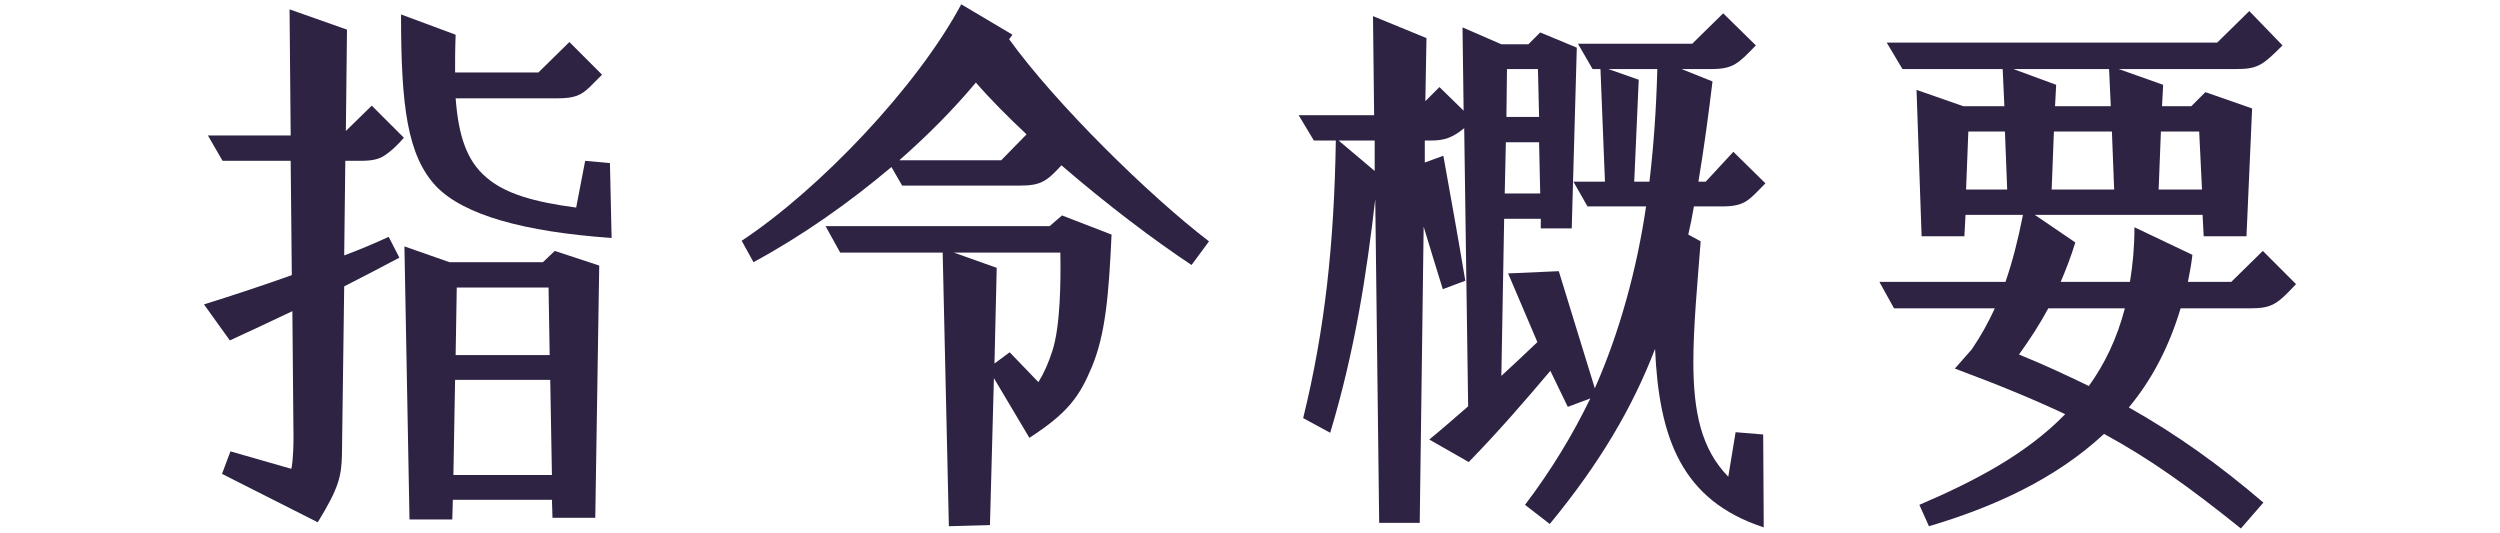
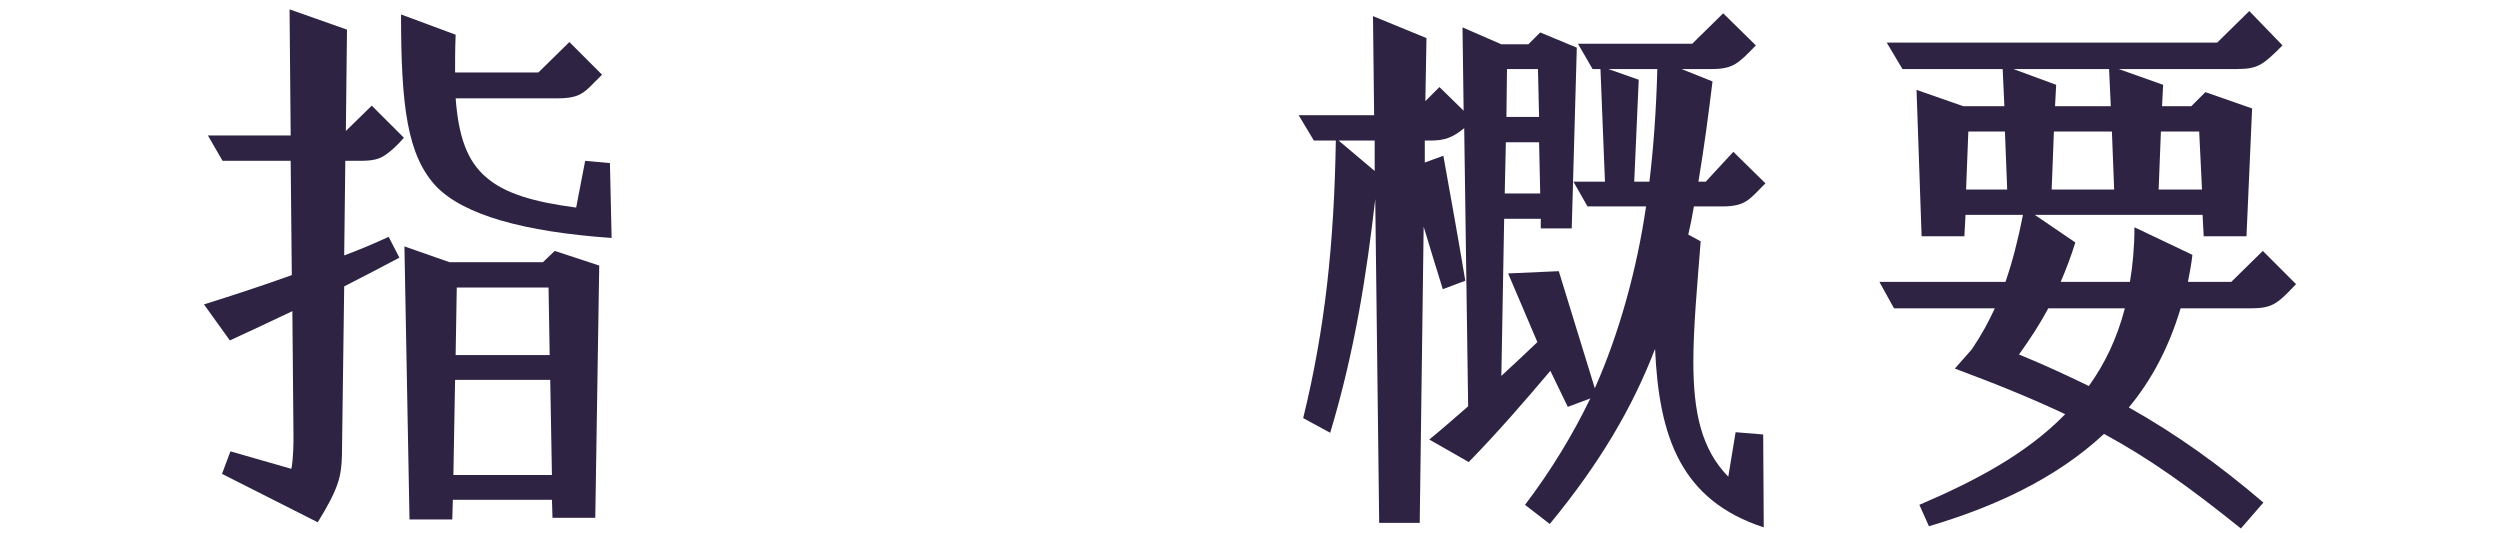
<svg xmlns="http://www.w3.org/2000/svg" version="1.1" id="レイヤー_1" x="0px" y="0px" width="183px" height="39px" viewBox="0 0 183 39" enable-background="new 0 0 183 39" xml:space="preserve">
  <g>
    <g>
      <g>
        <path fill="#2F2344" d="M16.25,34.688l0.618-1.649l4.451,1.278c0.041-0.042,0.165-0.866,0.165-2.308l-0.083-9.232     c-1.483,0.701-3.05,1.442-4.575,2.143l-1.895-2.638c2.102-0.659,4.244-1.36,6.429-2.143l-0.083-8.366h-4.986L15.22,9.917h6.058     l-0.082-9.232l4.204,1.484l-0.083,7.418l1.896-1.854l2.35,2.349c-0.454,0.536-0.907,0.948-1.319,1.236     c-0.454,0.33-0.948,0.454-1.854,0.454h-1.113l-0.082,6.924c1.113-0.412,2.184-0.866,3.256-1.36l0.783,1.525     c-1.154,0.618-2.514,1.319-4.039,2.102l-0.165,12.364c-0.041,1.566-0.247,2.432-1.772,4.904L16.25,34.688z M31.952,13.668     c-2.144-2.267-2.597-5.894-2.597-12.611l3.998,1.484c-0.041,0.989-0.041,1.937-0.041,2.761h6.1l2.267-2.226l2.391,2.391     c-0.412,0.412-0.7,0.7-0.948,0.948c-0.576,0.536-1.03,0.783-2.308,0.783h-7.46c0.206,2.761,0.824,4.575,2.226,5.77     c1.36,1.195,3.462,1.813,6.595,2.226l0.659-3.42l1.813,0.165l0.123,5.481C38.299,16.965,33.972,15.729,31.952,13.668z      M29.604,18.037l3.297,1.154h6.842l0.865-0.824l3.256,1.071l-0.289,18.464h-3.132l-0.041-1.319h-7.254l-0.041,1.442h-3.132     L29.604,18.037z M40.401,34.77l-0.124-6.965h-6.965l-0.123,6.965H40.401z M40.236,25.991l-0.082-4.946h-6.719l-0.082,4.946     H40.236z" />
      </g>
      <g>
-         <path fill="#2F2344" d="M77.699,12.102c-1.071,1.154-1.483,1.484-3.049,1.484h-8.614l-0.783-1.36     c-3.173,2.679-6.595,5.069-10.098,6.965l-0.865-1.566c5.729-3.792,12.858-11.292,16.073-17.31l3.75,2.226l-0.246,0.33     c3.42,4.74,10.262,11.458,14.631,14.796l-1.277,1.731C84.541,17.625,81.038,14.987,77.699,12.102z M69.004,18.49h-7.502     l-1.071-1.937h16.403l0.906-0.783l3.627,1.401c-0.205,4.492-0.453,7.295-1.441,9.685c-0.907,2.185-1.773,3.38-4.575,5.193     l-2.597-4.369l-0.289,10.757l-3.008,0.083L69.004,18.49z M73.289,11.731l1.855-1.896c-1.36-1.278-2.639-2.556-3.709-3.792     c-1.69,2.02-3.586,3.916-5.605,5.688H73.289z M77.04,25.662c0.577-1.772,0.618-5.111,0.577-7.171h-7.789l3.132,1.113     l-0.165,7.006l1.113-0.824l2.102,2.184C76.422,27.31,76.752,26.568,77.04,25.662z" />
-       </g>
+         </g>
      <g>
        <path fill="#2F2344" d="M121.15,25.538c-1.648,4.287-4.039,8.367-7.707,12.818l-1.812-1.401c1.938-2.555,3.503-5.152,4.781-7.79     l-1.649,0.618l-1.277-2.638c-1.772,2.102-3.915,4.575-5.976,6.677l-2.886-1.648c0.907-0.742,1.854-1.566,2.844-2.432     l-0.288-20.36c-0.865,0.701-1.443,0.907-2.473,0.907h-0.412v1.607l1.359-0.495c0.577,3.215,1.113,6.182,1.607,9.149l-1.648,0.618     c-0.494-1.566-0.947-3.091-1.401-4.575l-0.288,21.679h-2.968l-0.288-23.698c-0.619,5.399-1.484,11.087-3.297,17.104l-1.979-1.072     C97,24.054,97.659,17.79,97.783,10.289h-1.607l-1.113-1.854h5.523l-0.083-7.254l3.915,1.607l-0.082,4.616l1.03-1.031l1.772,1.731     l-0.083-6.1l2.844,1.237h1.979l0.865-0.866l2.679,1.113l-0.371,13.229h-2.266v-0.7h-2.68l-0.206,11.499     c0.948-0.866,1.854-1.731,2.638-2.473l-2.143-5.028l3.709-0.165l2.638,8.573c1.813-4.08,3.091-8.779,3.751-13.312h-4.287     l-1.03-1.813h2.308l-0.329-8.243h-0.577L115.505,3.2h8.366l2.267-2.226l2.391,2.349c-1.278,1.319-1.648,1.731-3.256,1.731h-2.185     l2.268,0.907c-0.289,2.391-0.619,4.863-1.031,7.336h0.536l2.02-2.185l2.349,2.308c-1.195,1.195-1.441,1.69-3.173,1.69h-2.062     c-0.123,0.7-0.246,1.36-0.412,2.061l0.907,0.495c-0.247,3.173-0.536,6.265-0.536,8.82c0,3.668,0.578,6.388,2.556,8.408     l0.536-3.256l2.02,0.165l0.041,6.8C123.047,36.625,121.439,32.008,121.15,25.538z M100.627,10.289h-2.639l2.639,2.226V10.289z      M112.743,14.163l-0.082-3.75h-2.432l-0.083,3.75H112.743z M112.661,8.558l-0.083-3.503h-2.267l-0.041,3.503H112.661z      M120.738,13.297c0.289-2.432,0.495-5.111,0.578-8.243h-3.586l2.225,0.783l-0.329,7.46H120.738z" />
      </g>
      <g>
        <path fill="#2F2344" d="M154.015,31.761c-3.544,3.297-8.078,5.358-12.817,6.759l-0.701-1.566     c4.039-1.731,7.83-3.709,10.674-6.636c-2.266-1.071-4.862-2.143-8.077-3.338l1.236-1.401c0.7-1.03,1.236-2.02,1.69-3.009h-7.378     l-1.071-1.937h9.231c0.495-1.442,0.907-3.009,1.278-4.904h-4.204l-0.083,1.566h-3.132L140.29,6.579l3.421,1.195h3.009     l-0.124-2.72h-7.336l-1.154-1.937h24.193l2.349-2.308l2.432,2.514c-1.401,1.401-1.772,1.731-3.339,1.731h-8.654l3.256,1.154     l-0.082,1.566h2.143l1.031-1.03l3.42,1.195l-0.412,9.355h-3.133l-0.082-1.566h-12.281l2.967,2.02     c-0.329,1.071-0.7,2.019-1.071,2.885h5.069c0.206-1.236,0.33-2.555,0.33-3.998l4.244,2.02c-0.082,0.7-0.205,1.36-0.329,1.978     h3.173l2.309-2.267l2.432,2.432c-1.359,1.442-1.73,1.772-3.338,1.772h-5.111c-0.865,2.885-2.143,5.275-3.791,7.254     c3.586,2.02,6.718,4.286,9.85,6.965l-1.648,1.896C160.238,35.635,157.353,33.575,154.015,31.761z M146.926,13.874l-0.165-4.245     h-2.679l-0.165,4.245H146.926z M154.509,7.774l-0.124-2.72h-7.006l3.133,1.154l-0.083,1.566H154.509z M155.539,22.57h-5.605     c-0.617,1.154-1.318,2.226-2.143,3.379c1.813,0.742,3.504,1.525,5.111,2.308C154.056,26.65,154.963,24.796,155.539,22.57z      M154.756,13.874l-0.164-4.245h-4.246l-0.164,4.245H154.756z M161.186,13.874l-0.206-4.245h-2.802l-0.166,4.245H161.186z" />
      </g>
    </g>
  </g>
</svg>